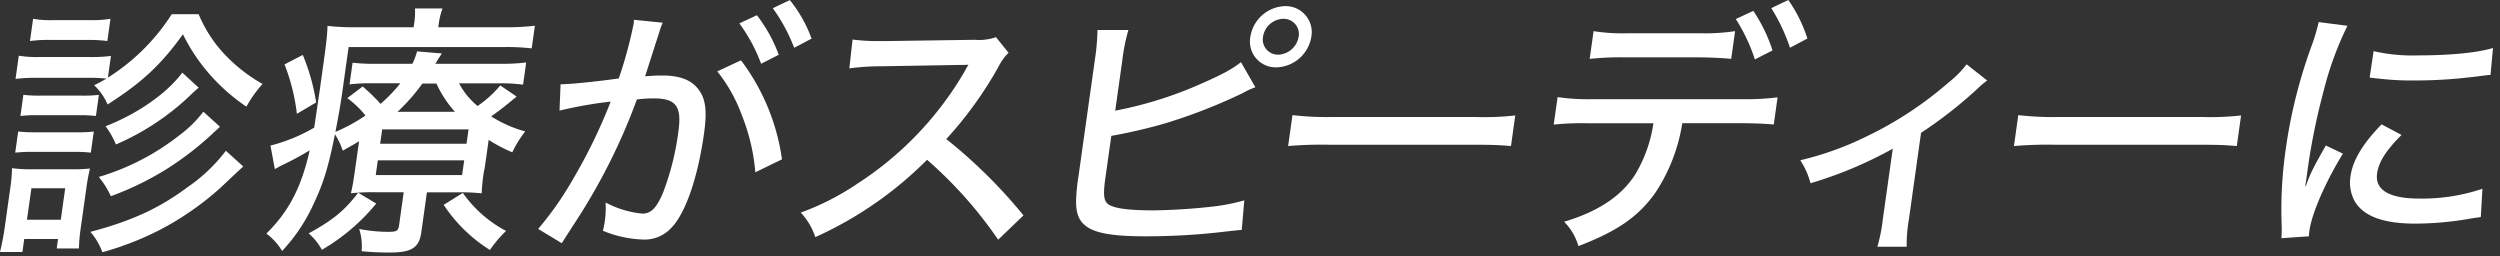
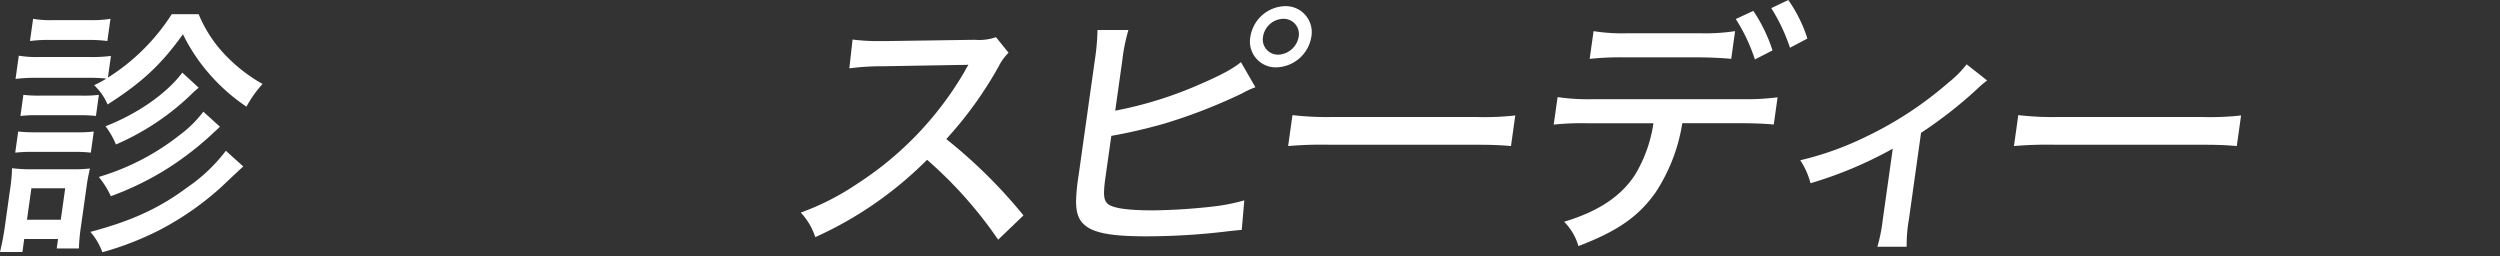
<svg xmlns="http://www.w3.org/2000/svg" width="488" height="50" viewBox="0 0 488 50">
  <rect x="0" y="0" width="488" height="50" fill="#333333" stroke="none" />
  <g transform="translate(-40 -230)">
    <path d="M0,0H488V50H0Z" transform="translate(40 230)" fill="rgba(255,255,255,0)" />
    <g transform="translate(40 230)">
      <g transform="translate(0 0)">
        <path d="M0,48.228a48.785,48.785,0,0,0,.955-5l1.016-7.217a31.625,31.625,0,0,0,.379-4.124,28.713,28.713,0,0,0,4.048.212h7.475a30.557,30.557,0,0,0,3.685-.152,37.668,37.668,0,0,0-.7,3.821L15.8,43.285a34.292,34.292,0,0,0-.394,4.276H11.069l.258-1.85h-6.6l-.349,2.532H0Zm3.563-23.5a28.081,28.081,0,0,0,3.321.152h8.1a25.467,25.467,0,0,0,3.321-.152l-.576,4.124a26.528,26.528,0,0,0-3.336-.152h-8.1a28.778,28.778,0,0,0-3.321.152l.576-4.124ZM38.786,1.845a25.847,25.847,0,0,0,5.625,8.4,31.328,31.328,0,0,0,6.838,5.2A23.229,23.229,0,0,0,48.1,19.874a36.836,36.836,0,0,1-7.02-6.141,35.293,35.293,0,0,1-5.368-7.991C31.417,11.716,27.748,15.128,21,19.449a11.221,11.221,0,0,0-2.623-3.76c1.168-.561,1.5-.773,2.4-1.289a29.489,29.489,0,0,0-3.594-.152H7.187a30.372,30.372,0,0,0-4.155.212l.637-4.534a21.644,21.644,0,0,0,4.094.258H17.5a28.018,28.018,0,0,0,4.155-.212l-.591,4.23A40.222,40.222,0,0,0,33.525,1.83h5.261ZM4.564,17.569a26.256,26.256,0,0,0,3.321.152h8.142a24.219,24.219,0,0,0,3.275-.152l-.576,4.124a25.6,25.6,0,0,0-3.23-.152H7.354a27.24,27.24,0,0,0-3.366.152l.576-4.124Zm.7,24.382h6.6l.864-6.141h-6.6L5.261,41.95ZM6.444,2.725a20.16,20.16,0,0,0,3.988.258H17.5a21.39,21.39,0,0,0,4.064-.258l-.607,4.337a27.907,27.907,0,0,0-3.988-.212H9.9a27.834,27.834,0,0,0-4.048.212l.607-4.337ZM47.5,31.534q-1.183,1.077-4.458,4.17a57.259,57.259,0,0,1-11.888,8.248,58.746,58.746,0,0,1-11.175,4.337,12.454,12.454,0,0,0-2.335-3.973C25.625,42.208,31.083,39.721,36.6,35.6a32.277,32.277,0,0,0,7.49-7.111l3.381,3.048ZM42.925,23.8c-.667.667-1.183,1.077-1.425,1.334a60.651,60.651,0,0,1-8.628,6.7,57.863,57.863,0,0,1-11.236,5.519,17.037,17.037,0,0,0-2.35-3.76,47.063,47.063,0,0,0,15.739-8.142,23.083,23.083,0,0,0,4.67-4.594L42.941,23.8Zm-4.139-7.627a20.876,20.876,0,0,0-1.653,1.5,49.347,49.347,0,0,1-14.5,9.583,16.514,16.514,0,0,0-2.032-3.563c6.156-2.365,11.979-6.4,14.981-10.462Z" transform="translate(0 0.945)" fill="#fff" />
-         <path d="M76.821,32.537a36.028,36.028,0,0,0-.5,4.64,36.738,36.738,0,0,0-4.352-.2H65.631l-1.107,7.885c-.409,2.881-1.88,3.866-6,3.866a51.484,51.484,0,0,1-5.641-.258,11.013,11.013,0,0,0-.47-4.337,30.844,30.844,0,0,0,5.534.561c1.744,0,2.077-.152,2.244-1.243l.91-6.49H55.578a41.3,41.3,0,0,0-4.776.2c.3-1.395.455-2.108.8-4.594L52.394,27c-1.077.667-1.228.728-3.2,1.85a13.03,13.03,0,0,0-1.516-3.2c-1.243,6.232-2.2,9.386-4.033,13.3a33.819,33.819,0,0,1-6.277,9.477,11.849,11.849,0,0,0-3.078-3.4c4.367-4.276,6.838-9.022,8.461-16.239a62.944,62.944,0,0,1-5.686,3.033c-.273.152-.728.409-1.122.622l-.849-4.594a32.9,32.9,0,0,0,8.537-3.5l1.061-7.172C45.935,8.368,46.178,6.564,46.223,4.5a50.588,50.588,0,0,0,6.1.258h10.72l.061-.47a15.447,15.447,0,0,0,.2-3.2h5.368a14.836,14.836,0,0,0-.758,3.2l-.061.47H80.582a48.313,48.313,0,0,0,6.126-.3l-.622,4.427a41.321,41.321,0,0,0-5.58-.258H50.347l-1.137,8.1c-.349,2.532-.7,4.64-1.44,8.461a33.833,33.833,0,0,0,5.868-3.2,18.37,18.37,0,0,0-3.548-3.4l3-2.274a36.241,36.241,0,0,1,3.487,3.4,29.9,29.9,0,0,0,3.866-4.018H55.139a33.356,33.356,0,0,0-4.609.212l.591-4.23a36.279,36.279,0,0,0,4.716.212H62.8a14.221,14.221,0,0,0,.91-2.426l4.837.409c-.531.819-.713,1.077-1.259,2.017H79.763a39.027,39.027,0,0,0,5.246-.258L84.4,15.965a31.667,31.667,0,0,0-5.019-.258H71.909a14.539,14.539,0,0,0,3.609,4.427,21.84,21.84,0,0,0,4.428-4.018l3.2,2.168c-2.5,2.062-3.139,2.578-4.973,3.866a24.251,24.251,0,0,0,6.656,2.942,19.924,19.924,0,0,0-2.532,4.079,31,31,0,0,1-4.609-2.426l-.819,5.777ZM41.4,10.157a39.937,39.937,0,0,1,2.608,9.28l-3.76,2.214a38.715,38.715,0,0,0-2.411-9.643l3.563-1.85ZM55.73,39.179a39.044,39.044,0,0,1-10.6,9.022A11.2,11.2,0,0,0,42.538,45c4.685-2.578,6.96-4.382,9.674-7.945l3.518,2.108Zm-.091-5.565H72.5l.409-2.881H56.048Zm.864-6.126H73.364l.394-2.79H56.9ZM71.09,21.256a22.294,22.294,0,0,1-3.609-5.519H64.752A37.214,37.214,0,0,1,59.9,21.256Zm1.547,15.83a23.917,23.917,0,0,0,8.446,7.43,23.361,23.361,0,0,0-3.154,3.715,29.659,29.659,0,0,1-9.022-8.81l3.73-2.32Z" transform="translate(17.703 0.563)" fill="#fff" />
-         <path d="M73.677,16.446c1.85,0,6.884-.516,11.342-1.137A85.467,85.467,0,0,0,87.9,4.741a5.921,5.921,0,0,0,.076-.879l5.6.561c-.243.667-.409,1.031-.591,1.653l-2.2,6.854c-.364,1.137-.394,1.289-.637,1.956,1.41-.106,2.244-.152,3.366-.152,3.305,0,5.55.819,6.914,2.532,1.547,1.85,1.865,4.276,1.228,8.81-1.2,8.506-3.563,15.466-6.338,18.347a7.094,7.094,0,0,1-5.792,2.32,22.294,22.294,0,0,1-7.6-1.7,17.2,17.2,0,0,0,.379-1.956,18.269,18.269,0,0,0,.136-3.563,19.123,19.123,0,0,0,7.217,2.168c1.653,0,2.744-1.137,3.973-4.018A51.843,51.843,0,0,0,96.664,25.6c.682-4.837-.5-6.4-4.776-6.4a25.052,25.052,0,0,0-3.336.212A117.2,117.2,0,0,1,78.241,40.661c-.47.819-1.986,3.093-4.352,6.808l-4.609-2.79a62.7,62.7,0,0,0,6.7-9.537,104.822,104.822,0,0,0,7.46-15.314,82.675,82.675,0,0,0-9.992,1.759l.212-5.155Zm35.193-4.685a41.667,41.667,0,0,1,8.006,19.332l-5.2,2.532a38.675,38.675,0,0,0-2.653-11.19,30.168,30.168,0,0,0-4.776-8.506l4.64-2.168Zm3.093-8.81a28.726,28.726,0,0,1,4.276,7.733L112.8,12.443a31.8,31.8,0,0,0-4.246-7.885l3.427-1.592ZM118.407.01a26.26,26.26,0,0,1,4.246,7.521l-3.4,1.8a33.066,33.066,0,0,0-4.17-7.733L118.407.01Z" transform="translate(35.767 0.005)" fill="#fff" />
        <path d="M141.633,44.339a82.375,82.375,0,0,0-13.889-15.618,73.319,73.319,0,0,1-21.819,15.1,12.752,12.752,0,0,0-2.835-4.791,50.611,50.611,0,0,0,11.16-5.716,64.9,64.9,0,0,0,20.864-21.91,7.2,7.2,0,0,1,.425-.773,3.956,3.956,0,0,0,.273-.47c-.622.045-.94.045-1.607.045l-14.981.258a48.84,48.84,0,0,0-6.656.409L113.2,5.25a38.023,38.023,0,0,0,5.261.3h1.395L137.054,5.3a9.873,9.873,0,0,0,4.139-.516l2.456,3.048a9.86,9.86,0,0,0-1.91,2.623,74.7,74.7,0,0,1-10.25,14.223,98.742,98.742,0,0,1,15.072,14.9l-4.943,4.746Z" transform="translate(53.222 2.468)" fill="#fff" />
        <path d="M146.14,21.2A76.251,76.251,0,0,0,162.8,16c3.9-1.7,6.186-2.881,7.915-4.276l2.82,4.9a15.18,15.18,0,0,0-2.472,1.137,105.464,105.464,0,0,1-15.208,5.929,103.726,103.726,0,0,1-10.447,2.426l-1.122,7.945c-.455,3.2-.409,4.382.258,5.155.849.986,3.821,1.44,9.128,1.44a115.869,115.869,0,0,0,12.176-.819,37.656,37.656,0,0,0,5.519-1.137l-.5,5.777c-.212,0-1.41.106-3.548.364a131.749,131.749,0,0,1-15.223.879c-6.7,0-10.159-.667-11.9-2.214-1.243-1.031-1.744-2.623-1.653-5.11a37.861,37.861,0,0,1,.47-4.488l3.169-22.532a44.321,44.321,0,0,0,.531-5.929h6.035a35.37,35.37,0,0,0-1.2,5.974l-1.38,9.8ZM184.456,6.764a7.112,7.112,0,0,1-6.823,5.974,5.032,5.032,0,0,1-5.08-5.974A7.062,7.062,0,0,1,179.316.79a5.08,5.08,0,0,1,5.14,5.974Zm-9.431,0a2.958,2.958,0,0,0,2.957,3.5,4.22,4.22,0,0,0,4-3.5,2.977,2.977,0,0,0-3.017-3.5,4.106,4.106,0,0,0-3.942,3.5Z" transform="translate(71.52 0.408)" fill="#fff" />
        <path d="M166.679,14.82a57.914,57.914,0,0,0,7.885.364h27.884a53.725,53.725,0,0,0,7.718-.3l-.834,5.974c-2.244-.2-3.882-.258-7.7-.258H173.851a76.906,76.906,0,0,0-8.021.258Z" transform="translate(85.612 7.651)" fill="#fff" />
        <path d="M225.114,24.078a34.143,34.143,0,0,1-5.186,13.449c-3.29,4.685-7.4,7.581-15.087,10.508a10.891,10.891,0,0,0-2.79-4.746c6.672-2.017,11.114-4.943,13.874-9.219a27.112,27.112,0,0,0,3.563-10.007H206.752a52.872,52.872,0,0,0-6.732.258l.758-5.368a40.552,40.552,0,0,0,6.747.409h29.234a48.844,48.844,0,0,0,6.96-.364l-.743,5.307c-1.622-.152-3.927-.258-6.763-.258H225.129ZM207.8,6.08a35.713,35.713,0,0,0,6.747.409h13.965a38.77,38.77,0,0,0,6.914-.409l-.758,5.413c-1.365-.152-4.23-.3-6.7-.3H213.788a56.361,56.361,0,0,0-6.747.3Zm31.174-3.973a30.8,30.8,0,0,1,3.76,7.733L239.291,11.6a34.179,34.179,0,0,0-3.73-7.885l3.427-1.592ZM245.811,0a27.664,27.664,0,0,1,3.73,7.521l-3.4,1.8a35.164,35.164,0,0,0-3.654-7.733L245.811,0Z" transform="translate(103.264 0)" fill="#fff" />
        <path d="M268.226,11.449a17.855,17.855,0,0,0-1.941,1.653,84.714,84.714,0,0,1-10.947,8.552l-2.365,16.861a28.362,28.362,0,0,0-.44,5.368h-5.716a32.258,32.258,0,0,0,1.061-5.368l1.941-13.768a79.112,79.112,0,0,1-16.057,6.747,14.915,14.915,0,0,0-2-4.488,60.5,60.5,0,0,0,12.919-4.64A71.01,71.01,0,0,0,260.69,11.843a20.3,20.3,0,0,0,3.548-3.563l3.988,3.139Z" transform="translate(119.65 4.275)" fill="#fff" />
        <path d="M260.119,14.82a57.915,57.915,0,0,0,7.885.364h27.884a53.724,53.724,0,0,0,7.718-.3l-.834,5.974c-2.244-.2-3.882-.258-7.7-.258H267.291a76.905,76.905,0,0,0-8.021.258Z" transform="translate(133.852 7.651)" fill="#fff" />
-         <path d="M306.588,3.583a63.413,63.413,0,0,0-4.609,12.585,128.927,128.927,0,0,0-2.957,14.071c-.364,2.623-.591,4.17-.652,4.64h.106c.788-2.274,1.228-3.245,3.9-7.945l3.336,1.592c-3.4,5.519-6.065,11.645-6.535,15a9.679,9.679,0,0,0-.106,1.137l-5.368.364a21.1,21.1,0,0,0,.061-2.274,82.544,82.544,0,0,1,.8-15.208,98.288,98.288,0,0,1,5.049-20.106,36.078,36.078,0,0,0,1.365-4.594l5.625.728Zm10.568,21.288c-3,2.987-4.458,5.261-4.776,7.521-.455,3.2,2.35,4.9,8.173,4.9a36.733,36.733,0,0,0,12.388-1.91l-.318,5.519c-.682.106-.834.106-2,.3a63.491,63.491,0,0,1-10.75.986c-6.186,0-10.007-1.395-11.781-4.23a7.582,7.582,0,0,1-.895-5.049c.44-3.093,2.381-6.338,6.065-10.1l3.882,2.062ZM311.728,8.526a33.764,33.764,0,0,0,8.643.819c6.338,0,11.569-.516,14.632-1.44l-.485,5.261c-.364,0-.682.045-3.669.409a92.616,92.616,0,0,1-11.023.667,54.462,54.462,0,0,1-7.475-.409c-.713-.045-.864-.106-1.425-.152l.773-5.155Z" transform="translate(151.627 1.466)" fill="#fff" />
      </g>
    </g>
  </g>
</svg>